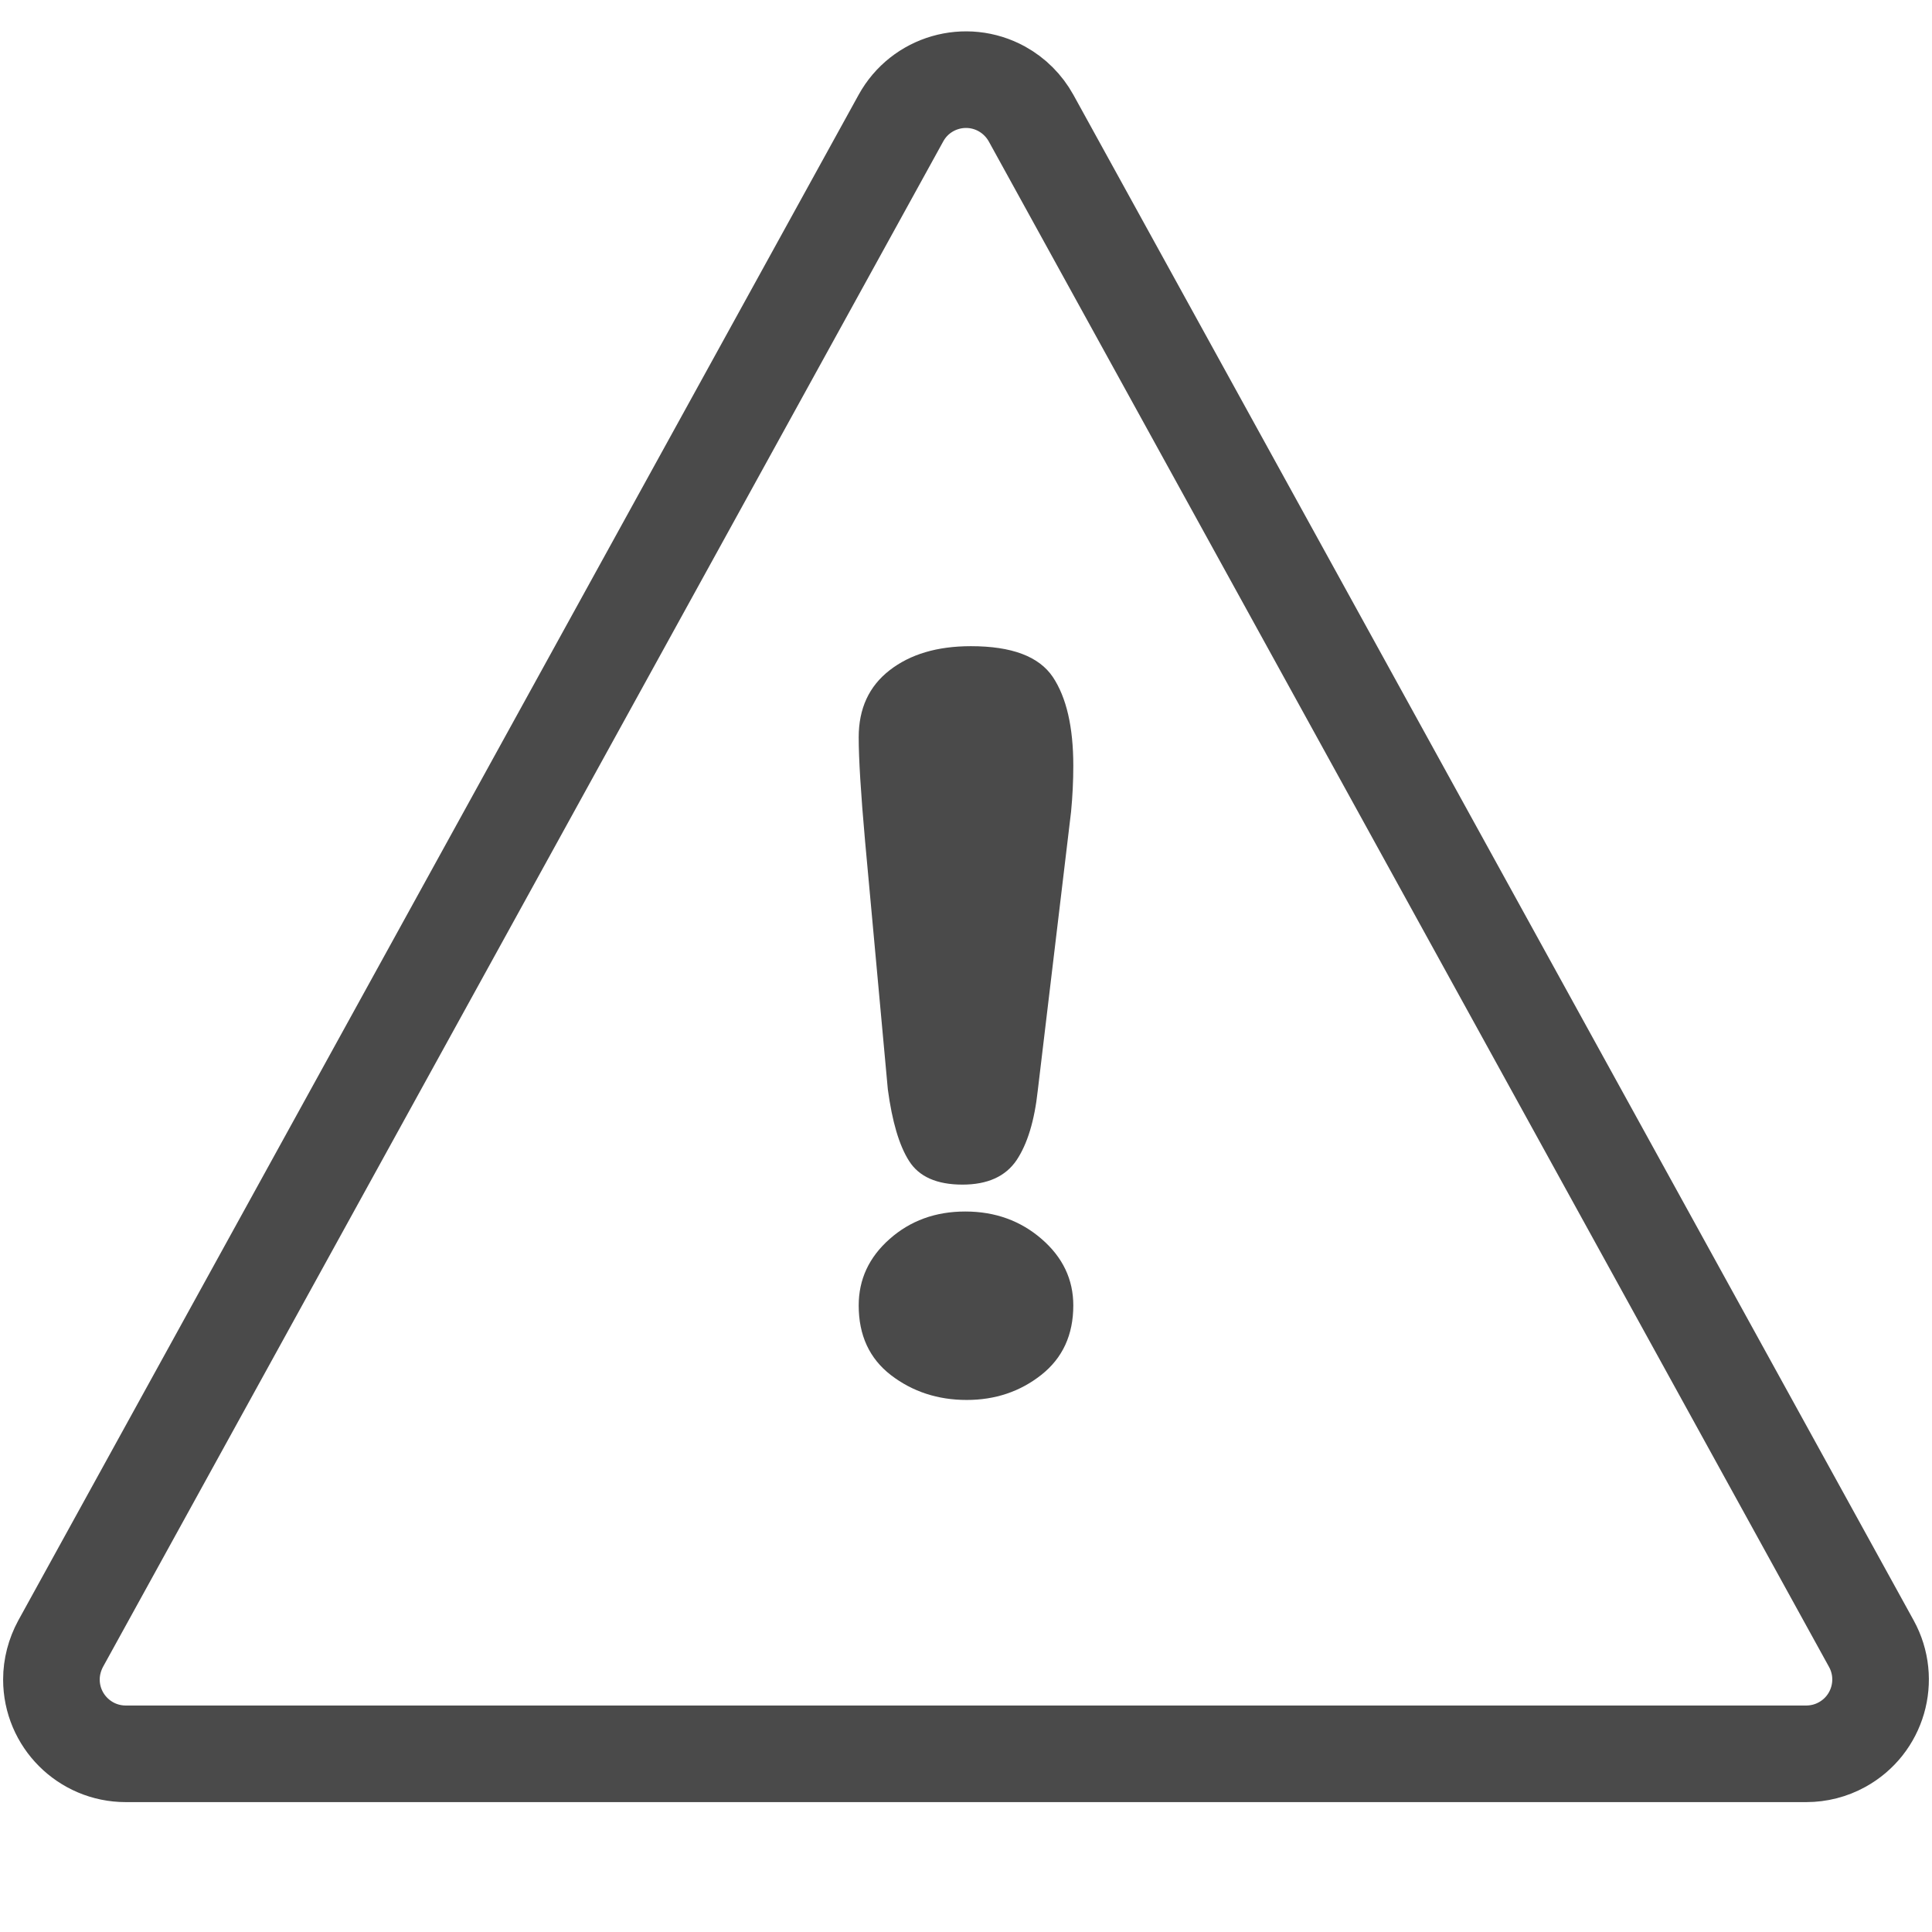
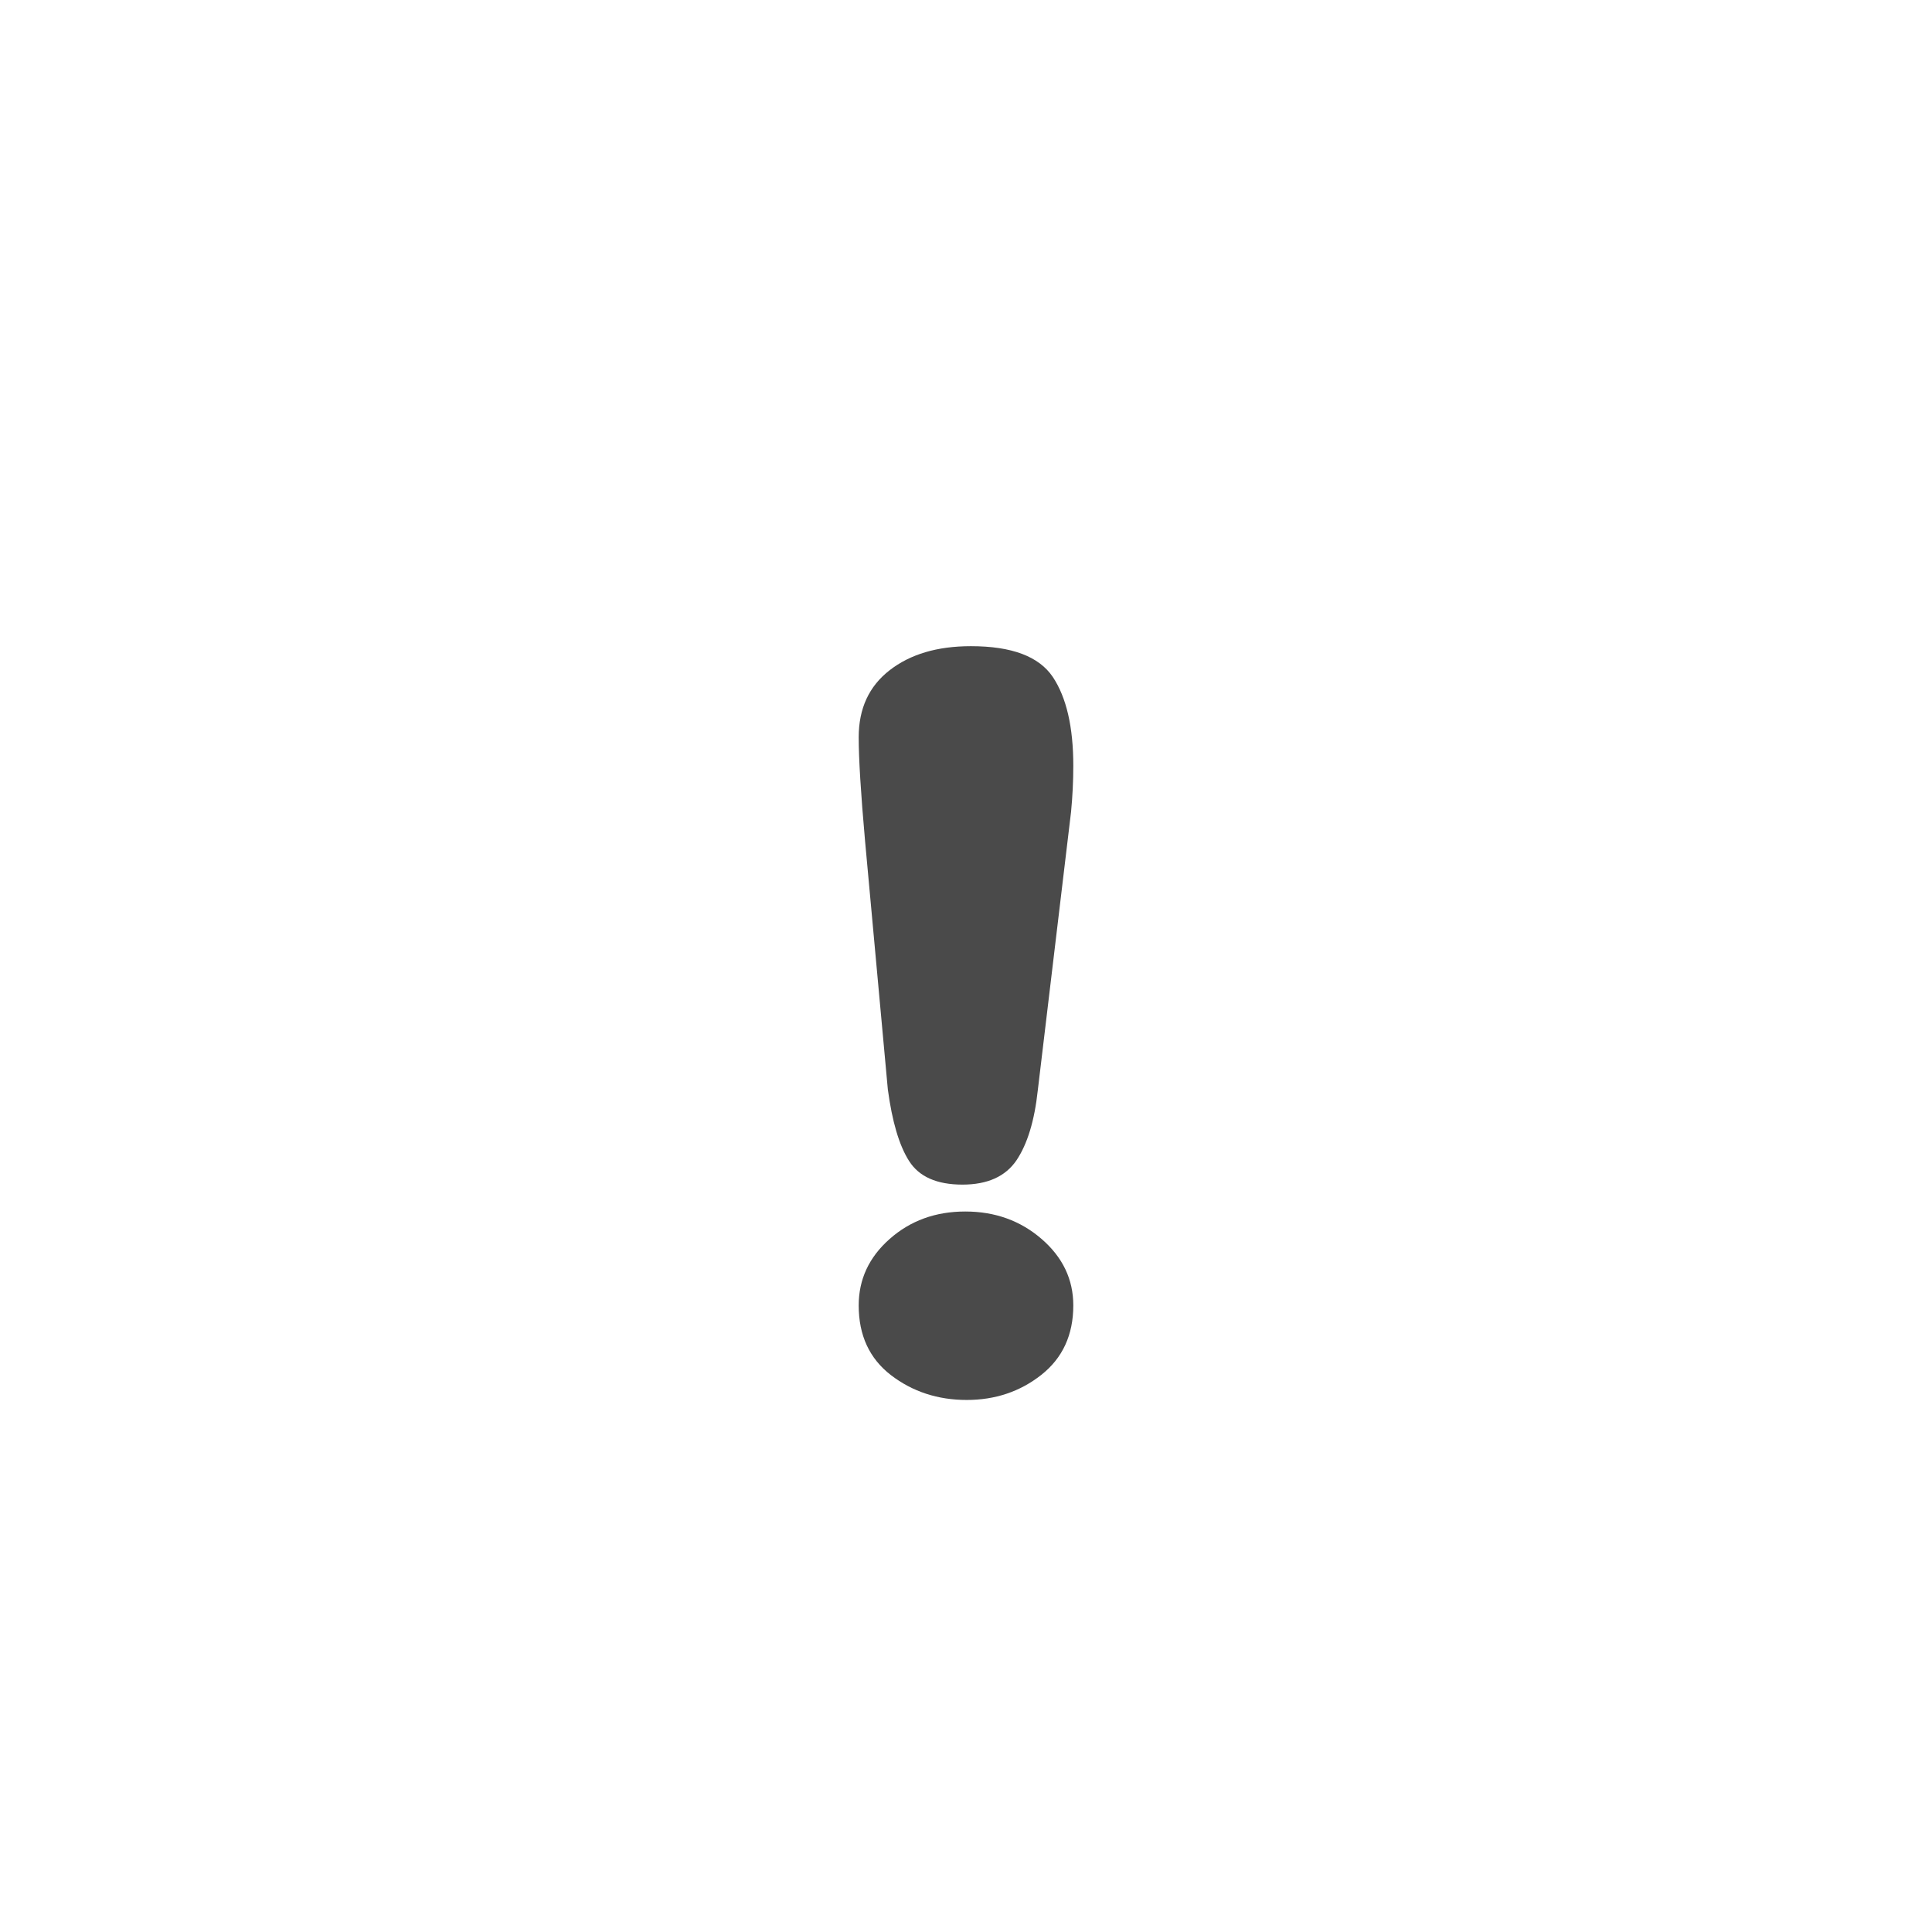
<svg xmlns="http://www.w3.org/2000/svg" width="13px" height="13px" viewBox="0 0 13 13" version="1.1">
  <title>Group 14 Copy 2</title>
  <desc>Created with Sketch.</desc>
  <g id="Listing-Page" stroke="none" stroke-width="1" fill="none" fill-rule="evenodd">
    <g id="Listing---Active-Copy" transform="translate(-243, -1225)">
      <g id="Group-20" transform="translate(129, 945)">
        <g id="Group-14-Copy-2" transform="translate(114, 280)">
          <g id="Group-11">
-             <path d="M6.938,0.795 L12.592,11.06 C12.725,11.302 12.637,11.606 12.395,11.739 C12.321,11.78 12.238,11.801 12.154,11.801 L0.846,11.801 C0.57,11.801 0.346,11.577 0.346,11.301 C0.346,11.217 0.368,11.134 0.408,11.06 L6.062,0.795 C6.195,0.553 6.499,0.465 6.741,0.598 C6.824,0.644 6.892,0.712 6.938,0.795 Z" id="Triangle" stroke="#4A4A4A" stroke-width="0.65" />
            <path d="M5.974,7.33 L5.821,5.661 C5.792,5.336 5.778,5.103 5.778,4.961 C5.778,4.768 5.847,4.618 5.986,4.51 C6.125,4.402 6.307,4.348 6.533,4.348 C6.808,4.348 6.991,4.417 7.084,4.555 C7.176,4.693 7.222,4.892 7.222,5.153 C7.222,5.255 7.217,5.358 7.207,5.462 L6.983,7.337 C6.961,7.541 6.913,7.698 6.84,7.807 C6.766,7.916 6.645,7.971 6.476,7.971 C6.304,7.971 6.184,7.918 6.117,7.812 C6.05,7.707 6.003,7.546 5.974,7.33 Z M6.505,9.42 C6.31,9.42 6.14,9.364 5.995,9.253 C5.85,9.141 5.778,8.985 5.778,8.784 C5.778,8.609 5.847,8.46 5.986,8.337 C6.125,8.214 6.294,8.152 6.495,8.152 C6.696,8.152 6.867,8.214 7.009,8.337 C7.151,8.46 7.222,8.609 7.222,8.784 C7.222,8.982 7.15,9.138 7.007,9.251 C6.864,9.364 6.696,9.42 6.505,9.42 Z" id="!" fill="#4A4A4A" fill-rule="nonzero" />
          </g>
        </g>
      </g>
    </g>
  </g>
</svg>